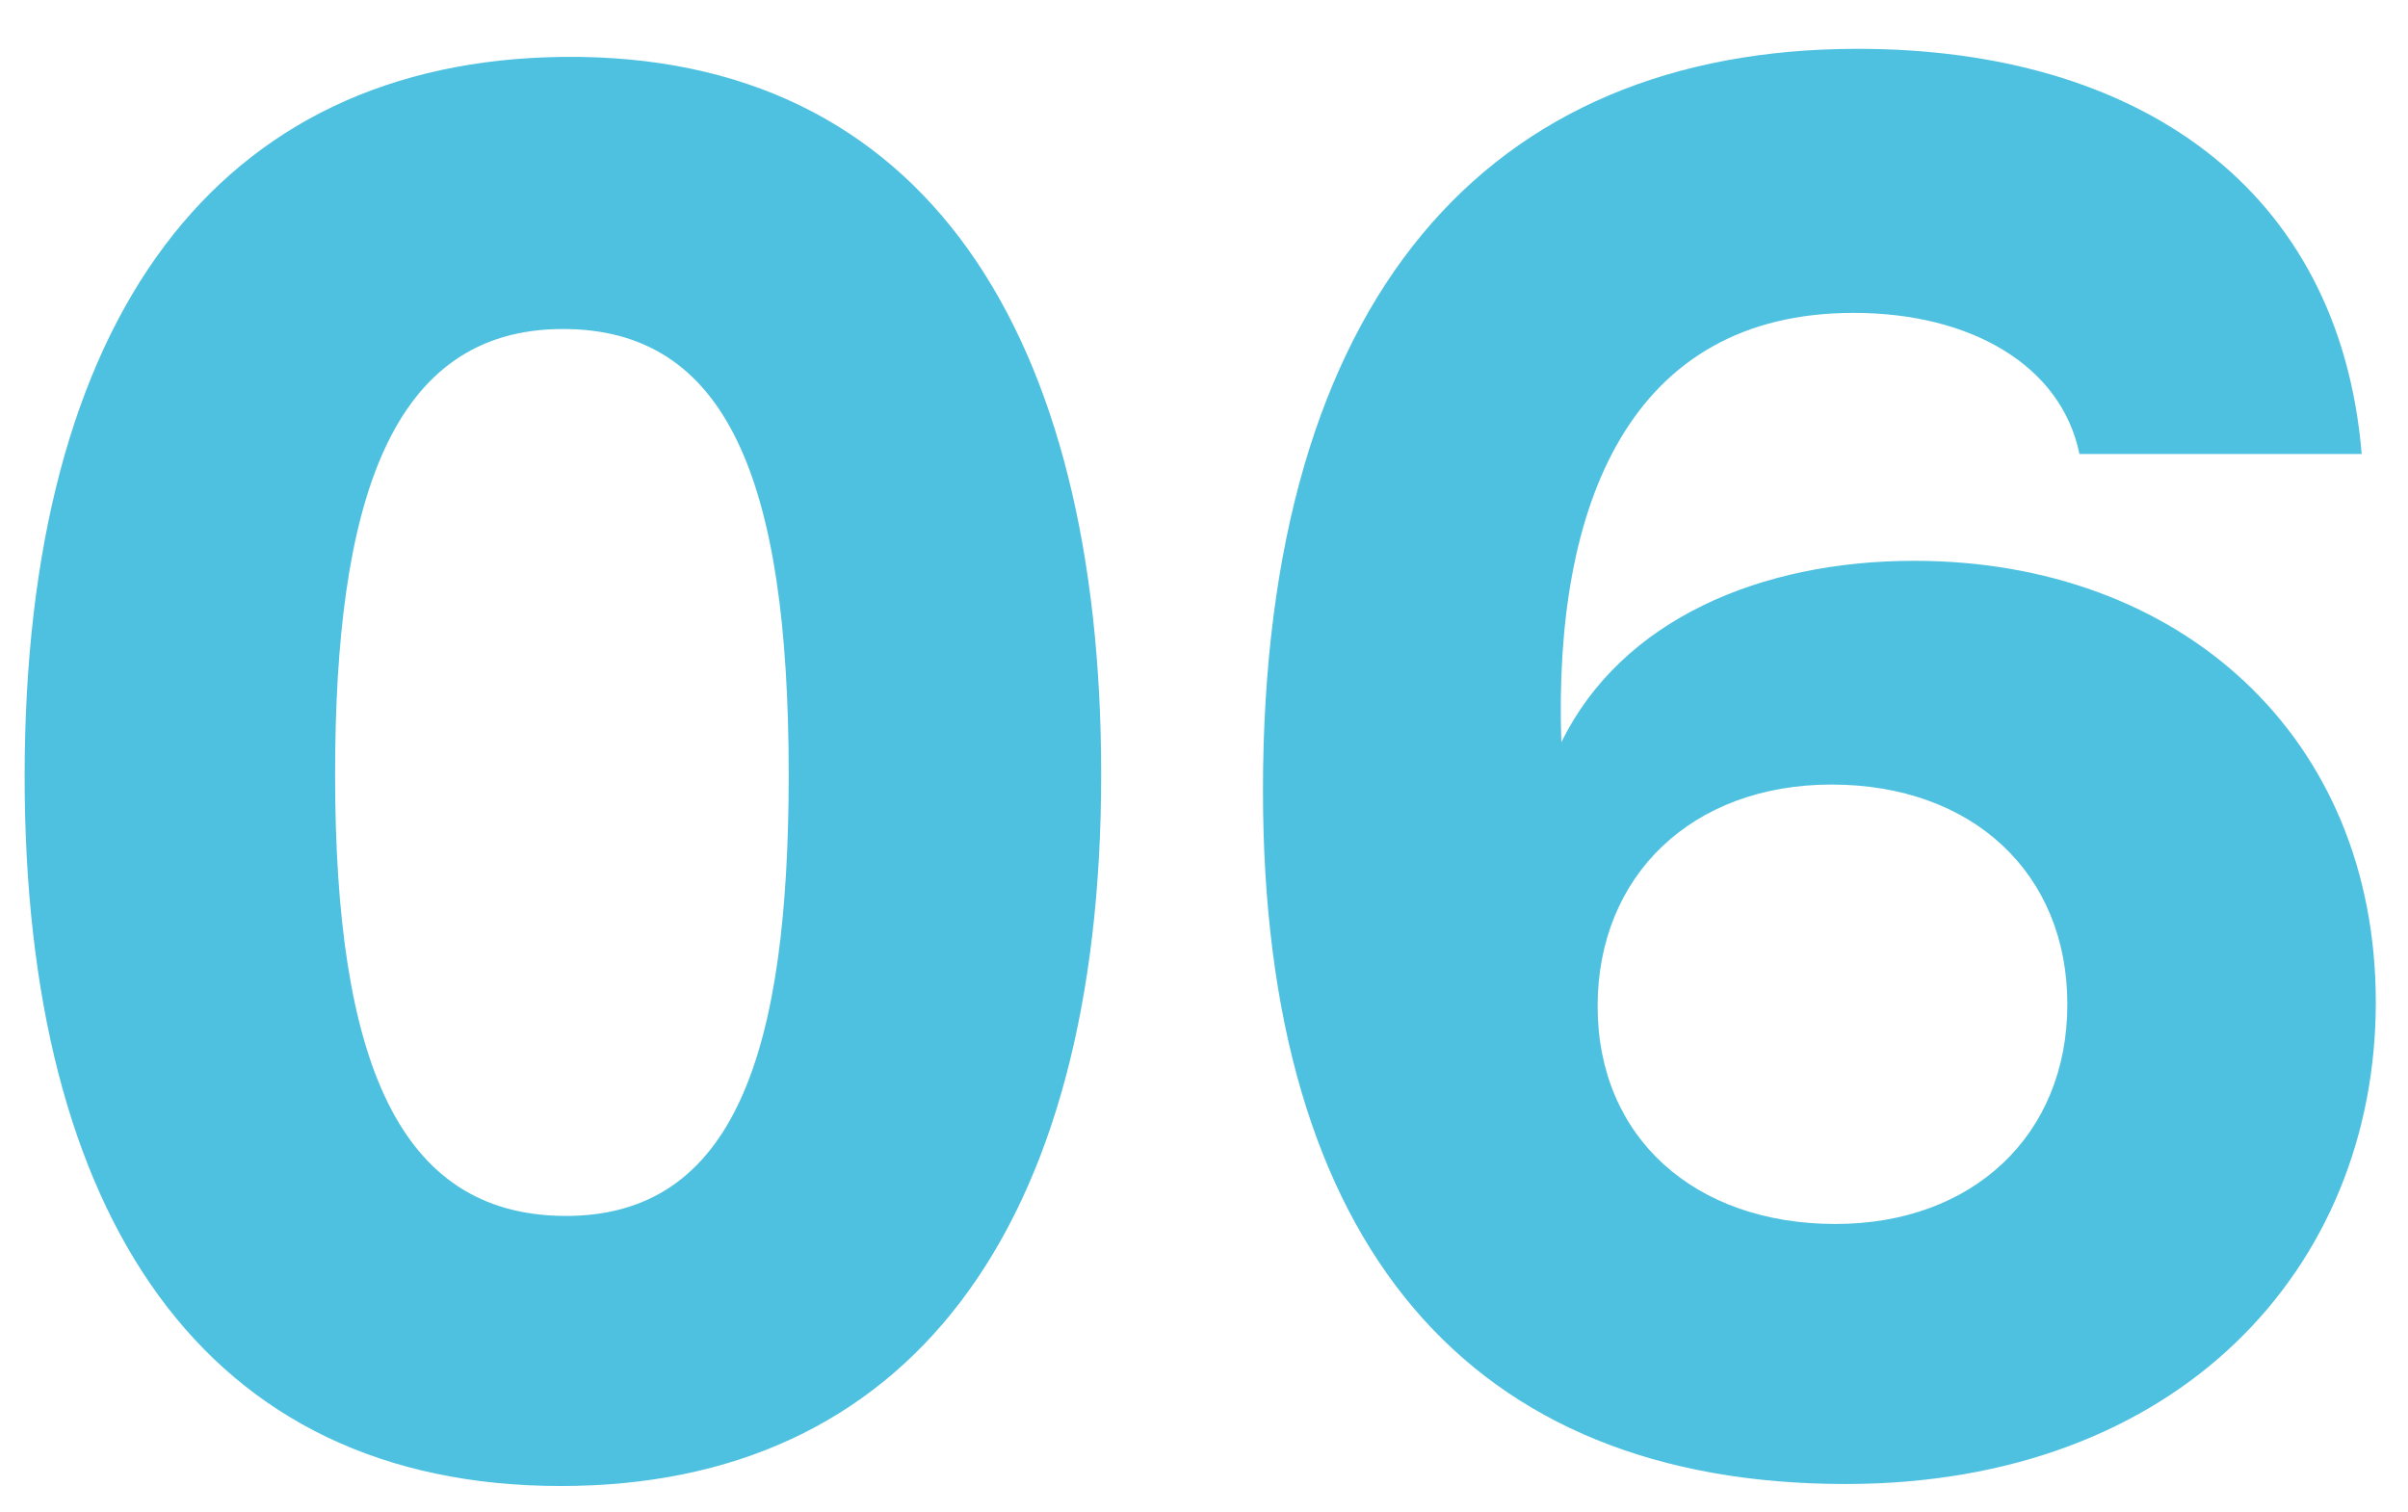
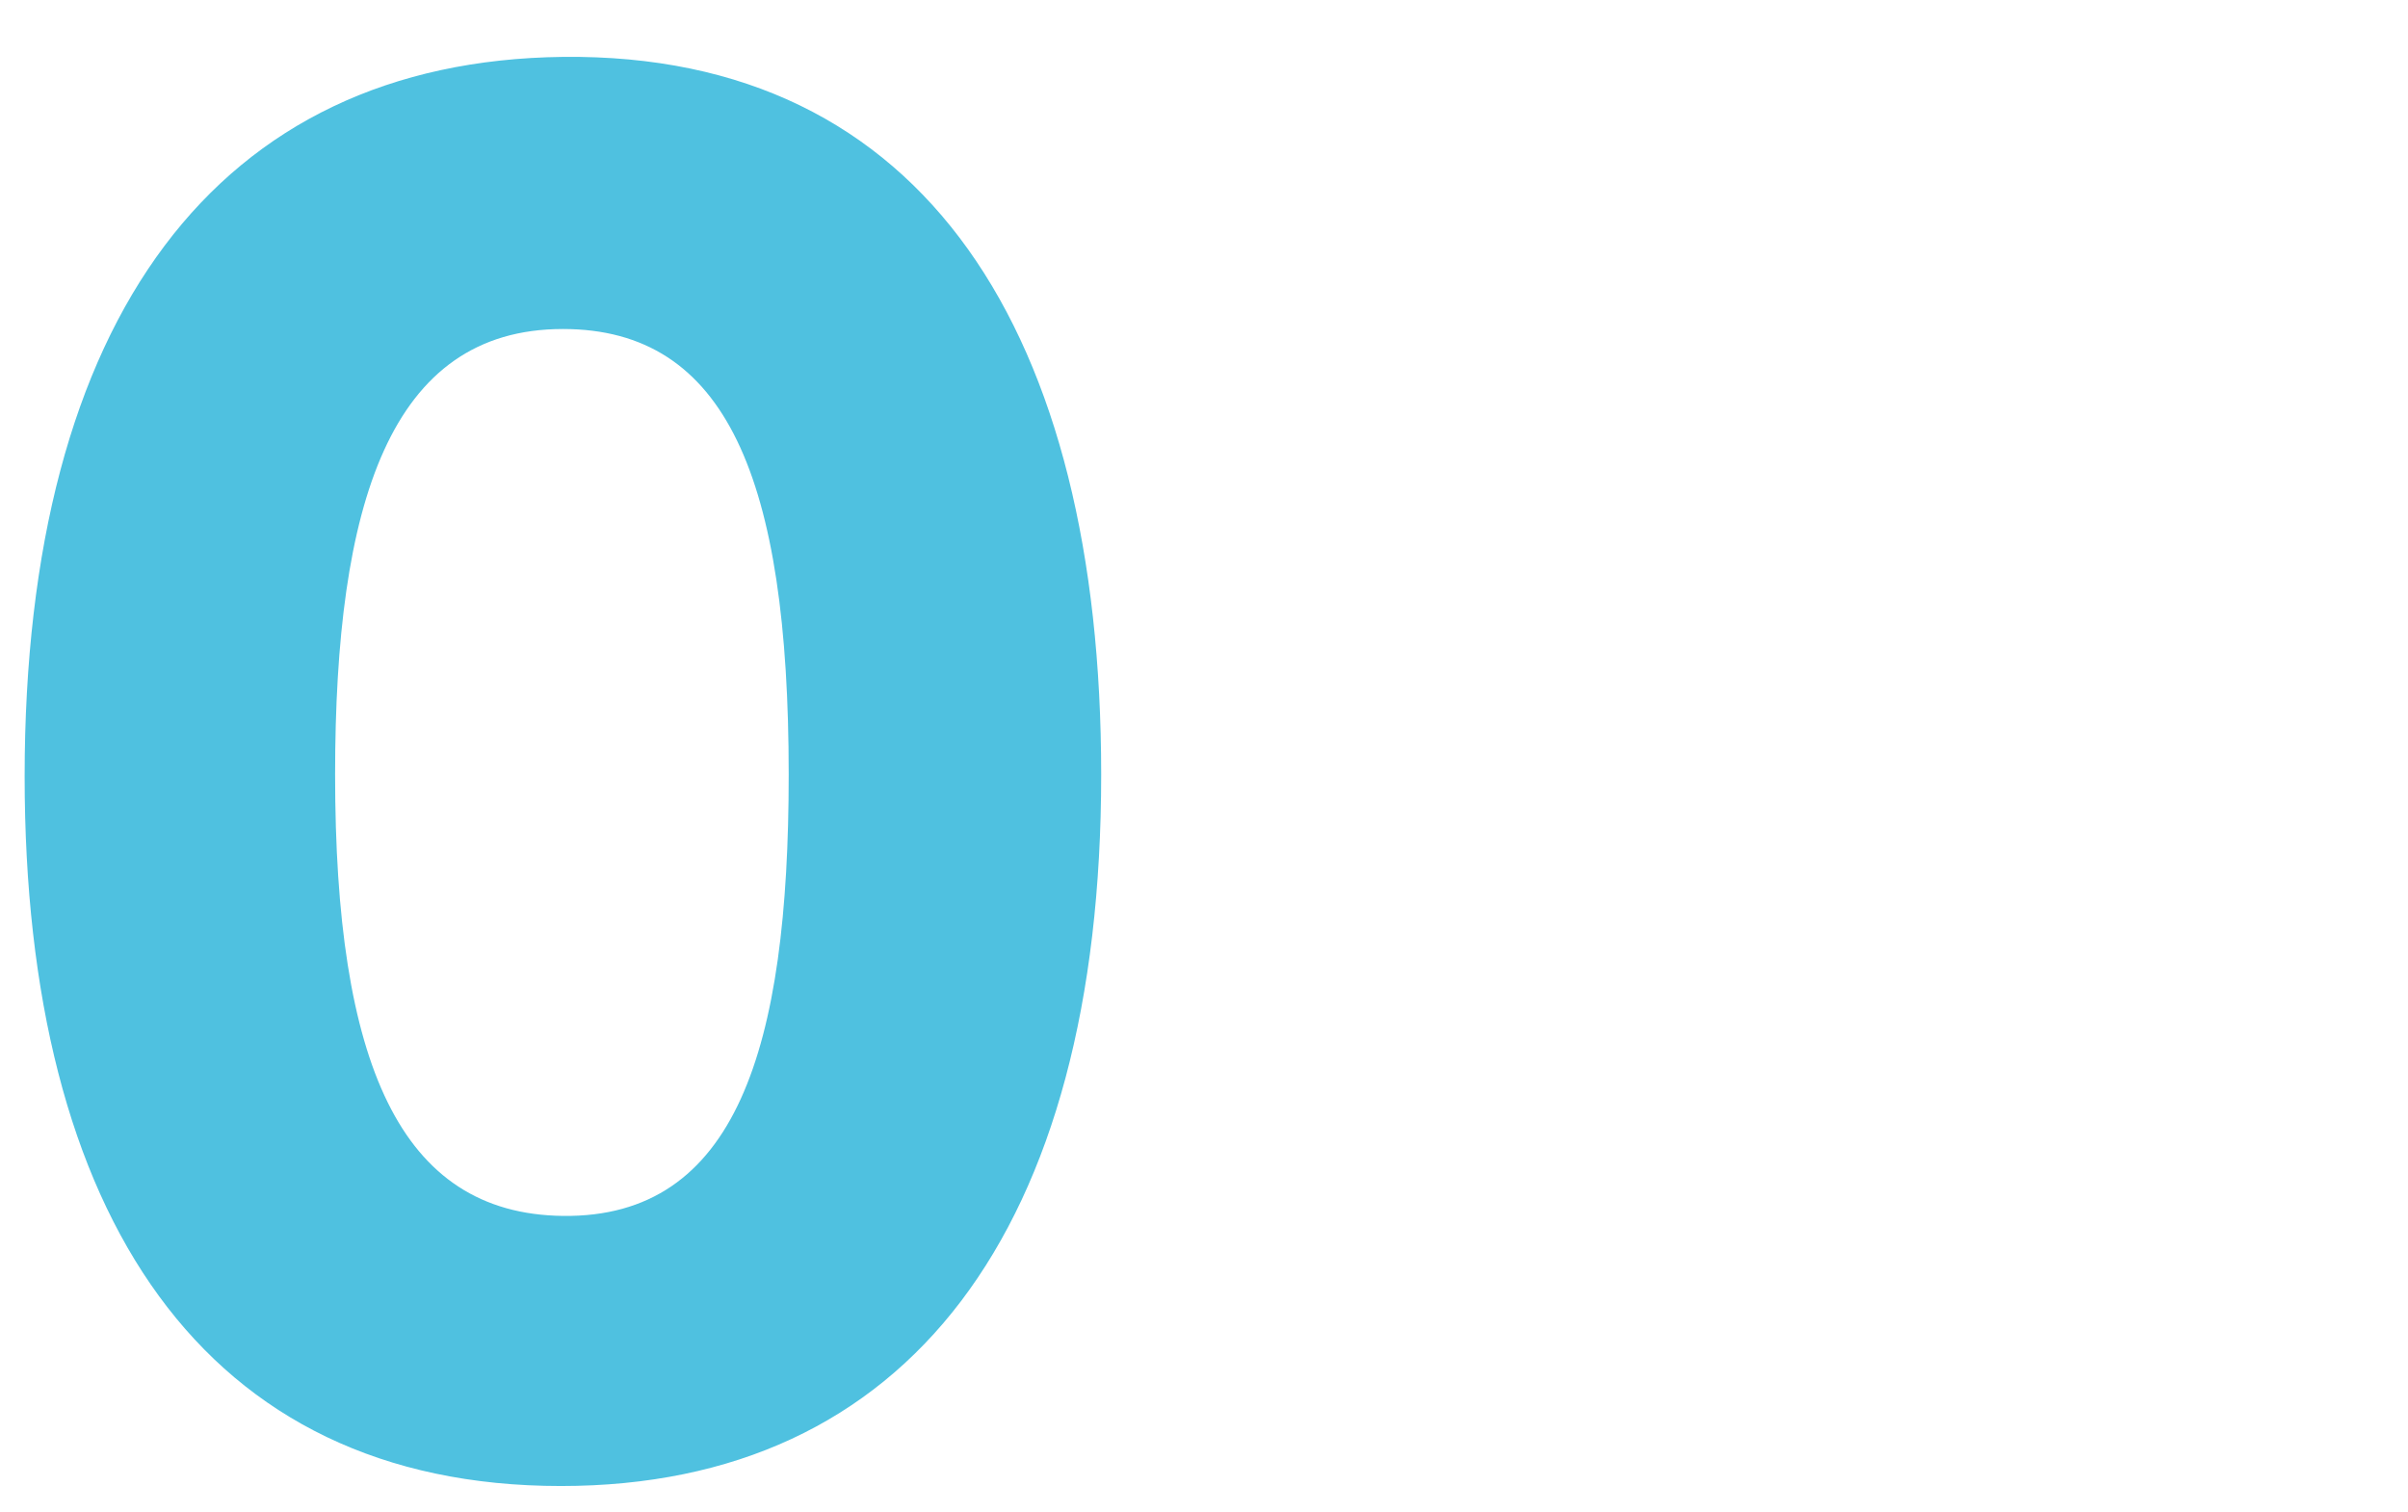
<svg xmlns="http://www.w3.org/2000/svg" width="43" height="27" viewBox="0 0 43 27" fill="none">
  <path d="M0.44 13.868C0.44 5.66 3.896 1.088 10.052 1.016C16.532 0.944 19.664 5.984 19.664 13.832C19.664 21.968 16.208 26.54 10.016 26.54C3.644 26.54 0.44 21.716 0.44 13.868ZM5.984 13.832C5.984 18.98 7.136 21.68 10.052 21.716C13.148 21.752 14.084 18.728 14.084 13.832C14.084 8.54 12.968 5.876 10.052 5.876C6.956 5.876 5.984 9.008 5.984 13.832Z" fill="#4FC1E0" />
-   <path d="M22.553 14.12C22.553 5.3 26.585 0.872 33.173 0.872C38.177 0.872 41.777 3.356 42.173 8.108H37.133C36.809 6.524 35.189 5.588 33.101 5.588C29.105 5.588 27.737 9.008 27.881 13.256C28.961 11.06 31.445 10.016 34.181 10.016C38.933 10.016 42.425 13.148 42.425 17.9C42.425 22.652 38.897 26.504 32.957 26.504C26.261 26.504 22.553 22.256 22.553 14.12ZM36.917 17.936C36.917 15.596 35.225 14.012 32.705 14.012C30.221 14.012 28.529 15.632 28.529 17.972C28.529 20.312 30.257 21.86 32.777 21.86C35.225 21.86 36.917 20.276 36.917 17.936Z" fill="#4FC1E0" />
</svg>